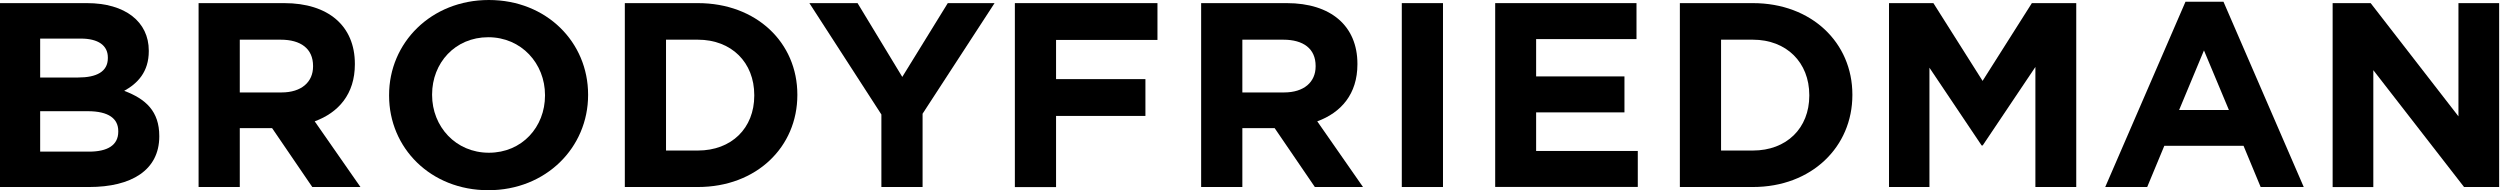
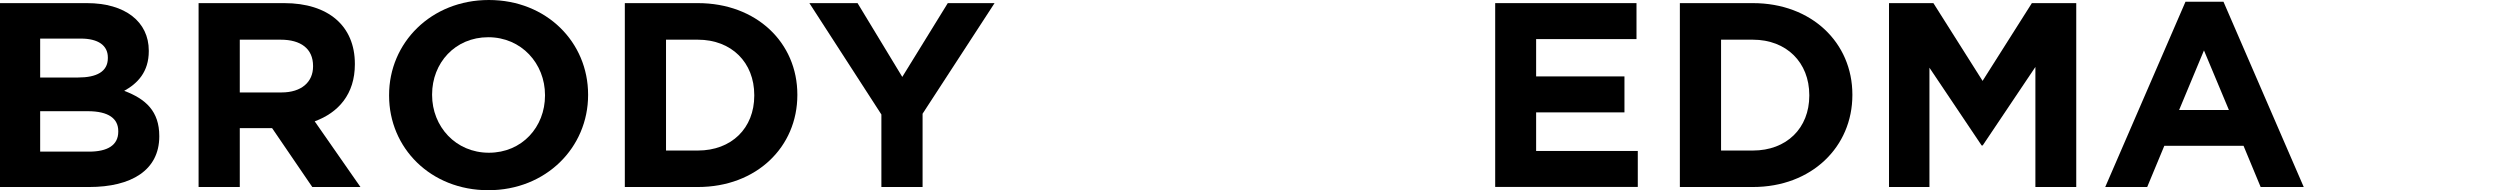
<svg xmlns="http://www.w3.org/2000/svg" width="184" height="14" viewBox="0 0 184 14" fill="none">
  <g clip-path="url(#clip0_1930_7945)">
    <path d="M6.558 13.764H0V0.23H6.4C9.216 0.23 10.951 1.603 10.951 3.728V3.766C10.951 5.294 10.122 6.146 9.14 6.686C10.736 7.283 11.723 8.196 11.723 10.011V10.048C11.717 12.527 9.672 13.764 6.558 13.764ZM7.938 4.232C7.938 3.343 7.229 2.84 5.95 2.84H2.956V5.704H5.754C7.096 5.704 7.938 5.282 7.938 4.275V4.232ZM8.704 9.65C8.704 8.743 8.014 8.184 6.457 8.184H2.956V11.16H6.558C7.9 11.16 8.704 10.694 8.704 9.694V9.65Z" fill="black" />
    <path d="M22.984 13.764L20.028 9.433H17.648V13.764H14.616V0.23H20.921C24.168 0.23 26.118 1.914 26.118 4.698V4.735C26.118 6.922 24.915 8.289 23.162 8.93L26.529 13.764H22.984ZM23.041 4.853C23.041 3.579 22.136 2.921 20.661 2.921H17.648V6.804H20.718C22.193 6.804 23.041 6.034 23.041 4.89V4.853Z" fill="black" />
    <path d="M35.941 14C31.688 14 28.637 10.887 28.637 7.04V7.003C28.63 3.15 31.726 0 35.98 0C40.233 0 43.284 3.113 43.284 6.96V6.997C43.284 10.85 40.195 14 35.941 14ZM40.113 6.997C40.113 4.679 38.379 2.74 35.935 2.74C33.492 2.74 31.802 4.636 31.802 6.953V6.991C31.802 9.308 33.536 11.241 35.98 11.241C38.423 11.241 40.113 9.346 40.113 7.028V6.997Z" fill="black" />
    <path d="M51.361 13.764H45.987V0.23H51.361C55.691 0.23 58.685 3.151 58.685 6.96V6.997C58.685 10.806 55.691 13.764 51.361 13.764ZM55.514 6.997C55.514 4.598 53.843 2.921 51.361 2.921H49.019V11.079H51.361C53.843 11.079 55.514 9.433 55.514 7.04V6.997Z" fill="black" />
    <path d="M67.902 8.37V13.764H64.87V8.426L59.571 0.23H63.116L66.408 5.661L69.757 0.23H73.2L67.902 8.37Z" fill="black" />
-     <path d="M77.726 2.939V5.823H84.303V8.532H77.726V13.77H74.694V0.23H85.189V2.939H77.726Z" fill="black" />
-     <path d="M96.773 13.764L93.817 9.433H91.437V13.764H88.404V0.23H94.709C97.956 0.23 99.906 1.914 99.906 4.698V4.735C99.906 6.922 98.704 8.289 96.95 8.93L100.317 13.764H96.773ZM96.83 4.853C96.83 3.579 95.925 2.921 94.45 2.921H91.437V6.804H94.507C95.981 6.804 96.83 6.034 96.83 4.89V4.853Z" fill="black" />
-     <path d="M103.172 13.764V0.23H106.204V13.764H103.172Z" fill="black" />
    <path d="M110.046 13.764V0.23H120.446V2.877H113.059V5.624H119.56V8.271H113.059V11.111H120.541V13.758H110.046V13.764Z" fill="black" />
    <path d="M129.012 13.764H123.638V0.23H129.012C133.342 0.23 136.335 3.151 136.335 6.96V6.997C136.335 10.806 133.342 13.764 129.012 13.764ZM133.164 6.997C133.164 4.598 131.487 2.921 129.012 2.921H126.67V11.079H129.012C131.493 11.079 133.164 9.433 133.164 7.04V6.997Z" fill="black" />
    <path d="M149.805 13.764V4.928L145.925 10.707H145.849L142.007 4.984V13.764H139.031V0.23H142.298L145.918 5.953L149.545 0.23H152.812V13.764H149.805Z" fill="black" />
    <path d="M166.384 13.764L165.124 10.731H159.294L158.034 13.764H154.945L160.851 0.13H163.649L169.555 13.764H166.384ZM162.212 3.71L160.383 8.097H164.048L162.212 3.71Z" fill="black" />
-     <path d="M181.354 13.764L174.676 5.164V13.77H171.682V0.23H174.48L180.942 8.563V0.23H183.937V13.764H181.354Z" fill="black" />
  </g>
  <defs>
    <clipPath id="clip0_1930_7945">
      <rect width="184" height="14" fill="white" />
    </clipPath>
  </defs>
</svg>